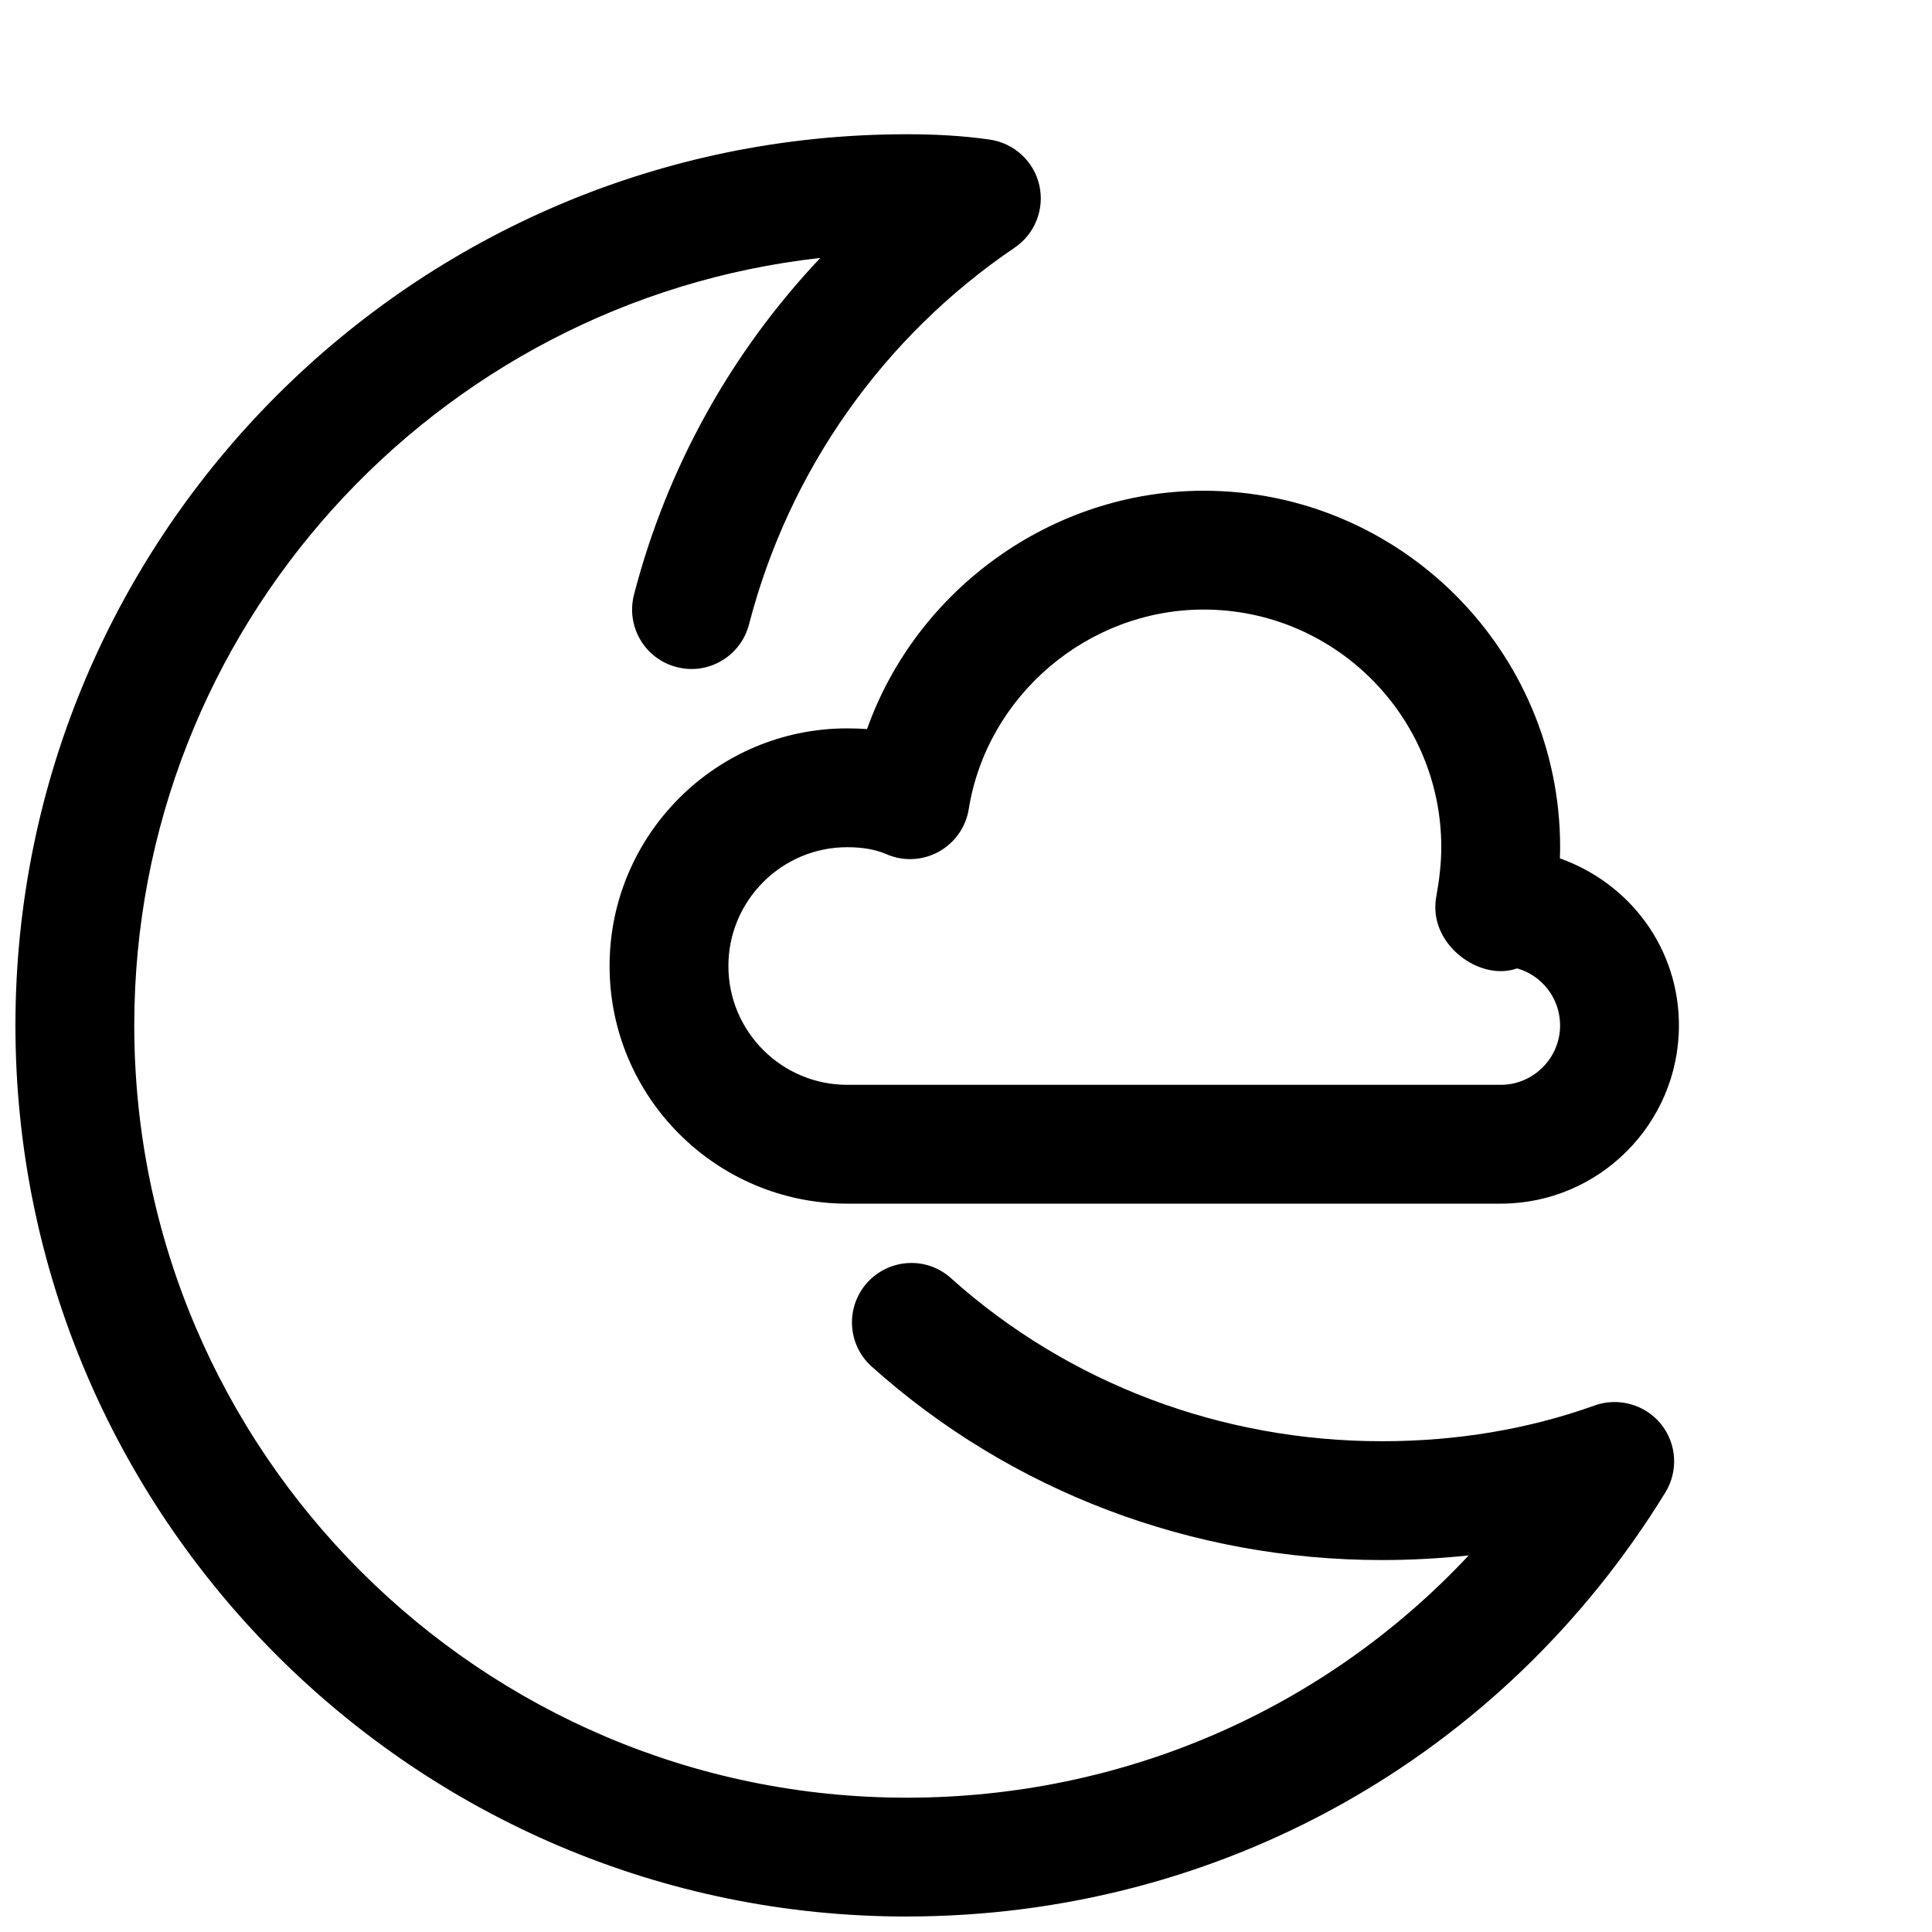
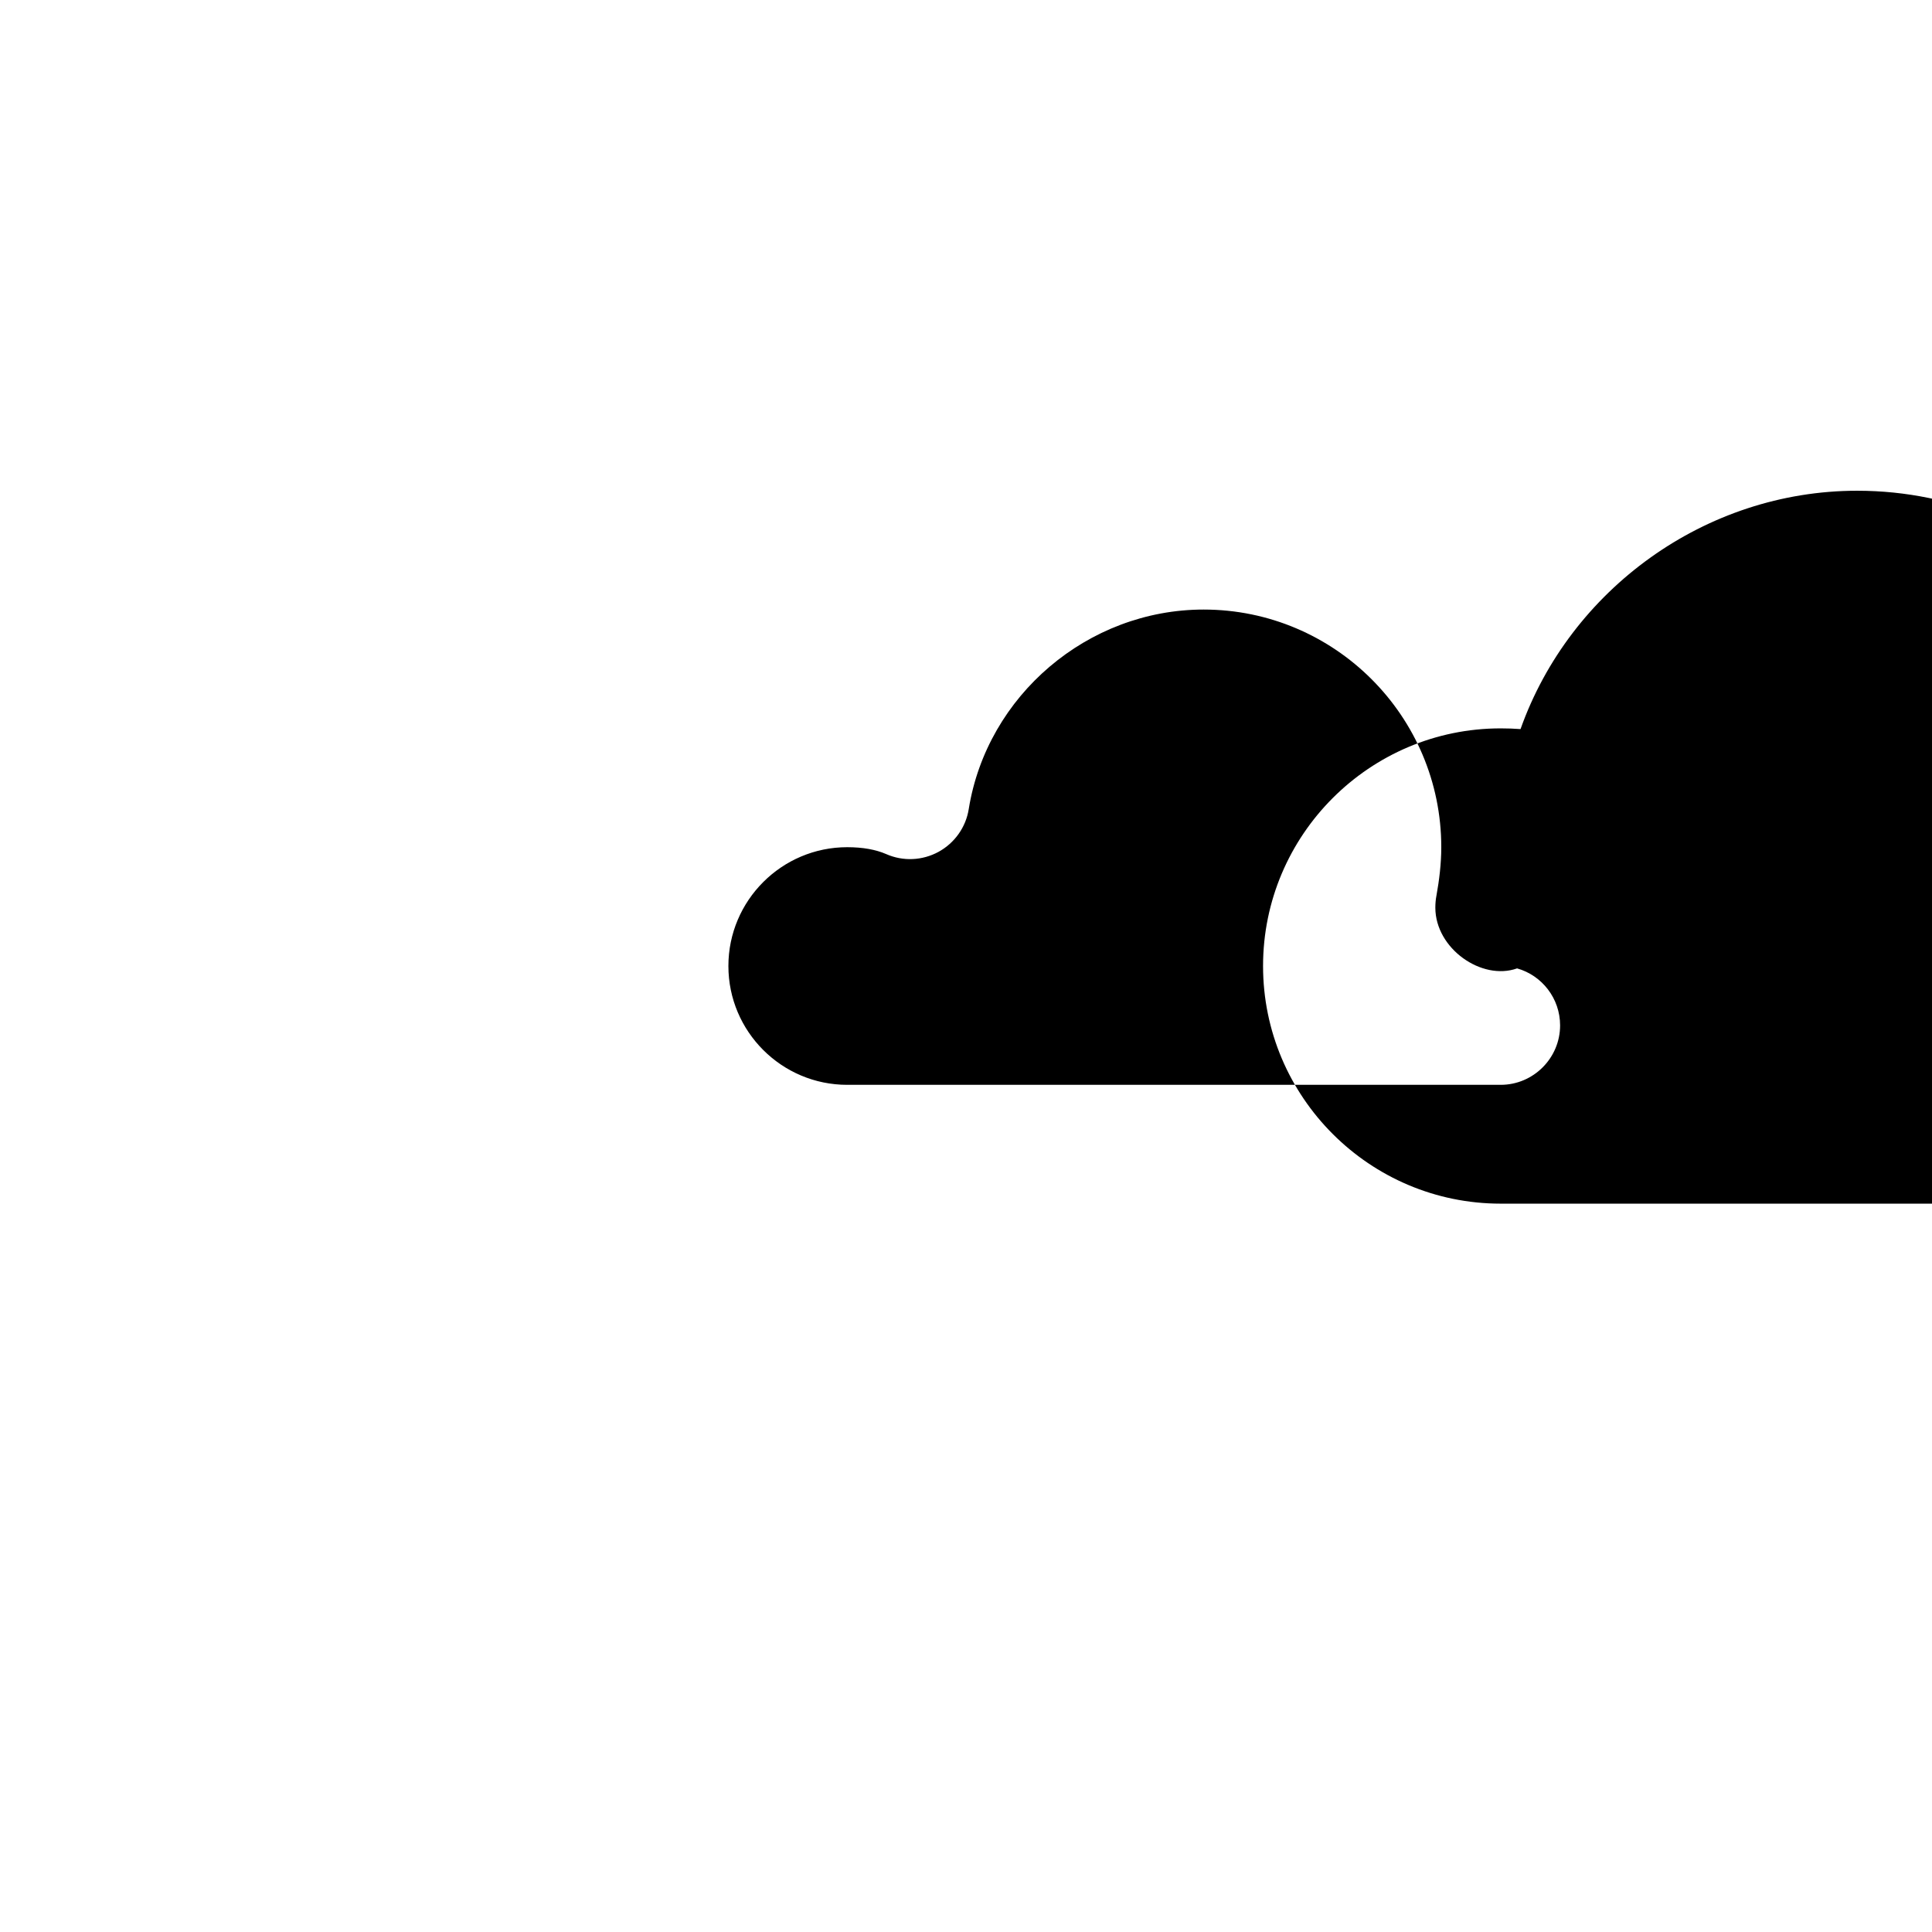
<svg xmlns="http://www.w3.org/2000/svg" width="800px" height="800px" version="1.1" viewBox="144 144 512 512">
  <defs>
    <clipPath id="a">
      <path d="m148.09 179h439.91v472.9h-439.91z" />
    </clipPath>
  </defs>
  <g clip-path="url(#a)">
-     <path d="m384.25 651.9c-130.23 0-236.16-105.93-236.16-236.16 0-130.23 105.93-236.16 236.16-236.16 7.367 0 14.703 0.348 22.074 1.418 6.422 0.945 11.652 5.731 13.098 12.059 1.449 6.328-1.133 12.91-6.516 16.562-34.855 23.617-59.859 59.102-70.406 99.848-2.176 8.41-10.805 13.543-19.211 11.305-8.406-2.172-13.445-10.77-11.273-19.176 8.723-33.691 25.789-64.297 49.375-89.238-102.15 11.367-181.81 98.246-181.81 203.38 0 112.86 91.82 204.67 204.67 204.67 57.496 0 110.8-23.426 148.97-64.203-7.523 0.789-15.207 1.227-23.016 1.227-50.285 0-98.305-18.199-135.18-51.262-6.488-5.793-7.023-15.742-1.227-22.23 5.856-6.488 15.809-7.023 22.23-1.195 31.078 27.867 71.637 43.199 114.18 43.199 19.965 0 38.918-3.211 56.395-9.477 6.203-2.234 13.32-0.285 17.539 4.879 4.219 5.195 4.691 12.469 1.195 18.168-43.23 70.379-118.43 112.38-201.08 112.38z" />
-   </g>
-   <path d="m541.7 462.98h-173.18c-34.73 0-62.977-28.246-62.977-62.977s28.246-62.977 62.977-62.977c1.793 0 3.559 0.062 5.258 0.188 13.098-36.934 48.934-63.164 89.207-63.164 52.082 0 94.465 42.383 94.465 94.465 0 0.977-0.031 1.953-0.062 2.961 18.734 6.672 31.547 23.992 31.547 44.27 0 26.043-21.191 47.234-47.23 47.234zm-173.18-94.465c-17.352 0-31.488 14.137-31.488 31.488 0 17.383 14.137 31.488 31.488 31.488h173.18c8.66 0 15.742-7.086 15.742-15.746 0-7.18-4.816-13.258-11.398-15.113-9.352 3.336-21.633-5.227-21.664-16.059v-0.031-0.031c0-0.977 0.094-2.203 0.285-3.117 0.754-4.156 1.289-8.535 1.289-12.879 0-34.73-28.246-62.977-62.977-62.977-30.668 0-57.402 22.734-62.25 52.867-0.754 4.816-3.746 9.004-7.996 11.336-4.285 2.332-9.387 2.582-13.887 0.598-2.742-1.195-6.203-1.824-10.328-1.824z" />
+     </g>
+   <path d="m541.7 462.98c-34.73 0-62.977-28.246-62.977-62.977s28.246-62.977 62.977-62.977c1.793 0 3.559 0.062 5.258 0.188 13.098-36.934 48.934-63.164 89.207-63.164 52.082 0 94.465 42.383 94.465 94.465 0 0.977-0.031 1.953-0.062 2.961 18.734 6.672 31.547 23.992 31.547 44.27 0 26.043-21.191 47.234-47.23 47.234zm-173.18-94.465c-17.352 0-31.488 14.137-31.488 31.488 0 17.383 14.137 31.488 31.488 31.488h173.18c8.66 0 15.742-7.086 15.742-15.746 0-7.18-4.816-13.258-11.398-15.113-9.352 3.336-21.633-5.227-21.664-16.059v-0.031-0.031c0-0.977 0.094-2.203 0.285-3.117 0.754-4.156 1.289-8.535 1.289-12.879 0-34.73-28.246-62.977-62.977-62.977-30.668 0-57.402 22.734-62.25 52.867-0.754 4.816-3.746 9.004-7.996 11.336-4.285 2.332-9.387 2.582-13.887 0.598-2.742-1.195-6.203-1.824-10.328-1.824z" />
</svg>